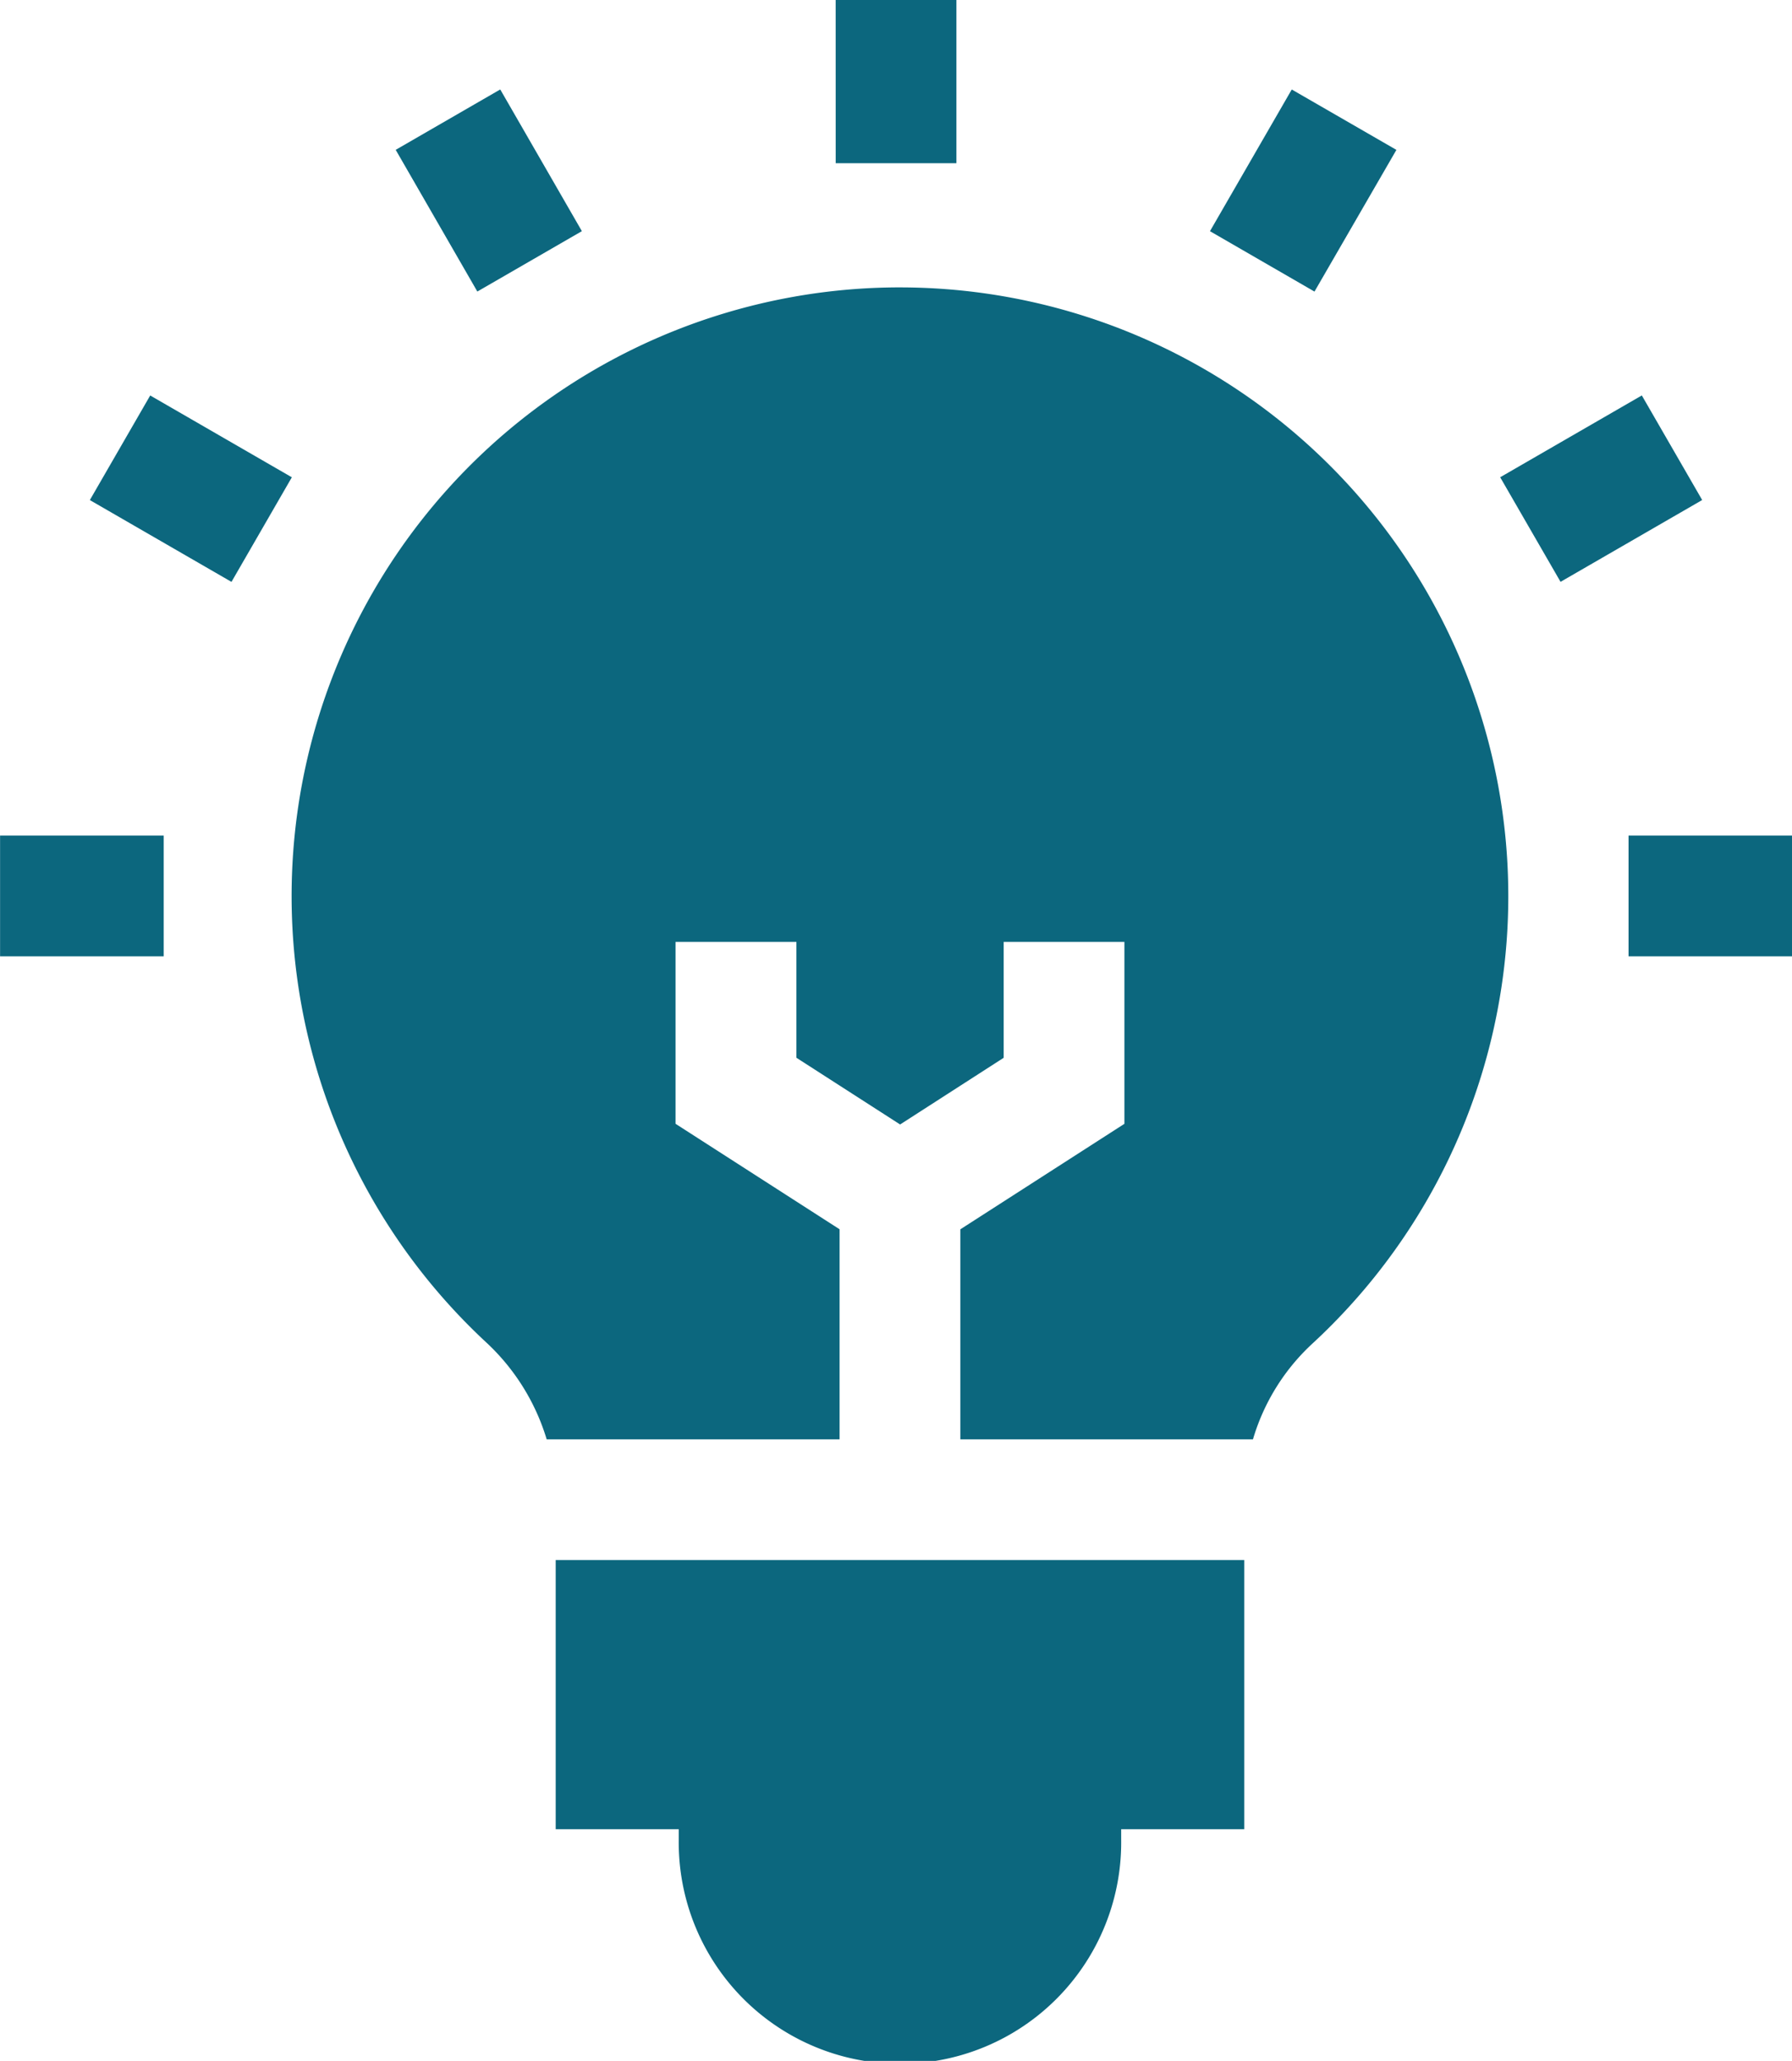
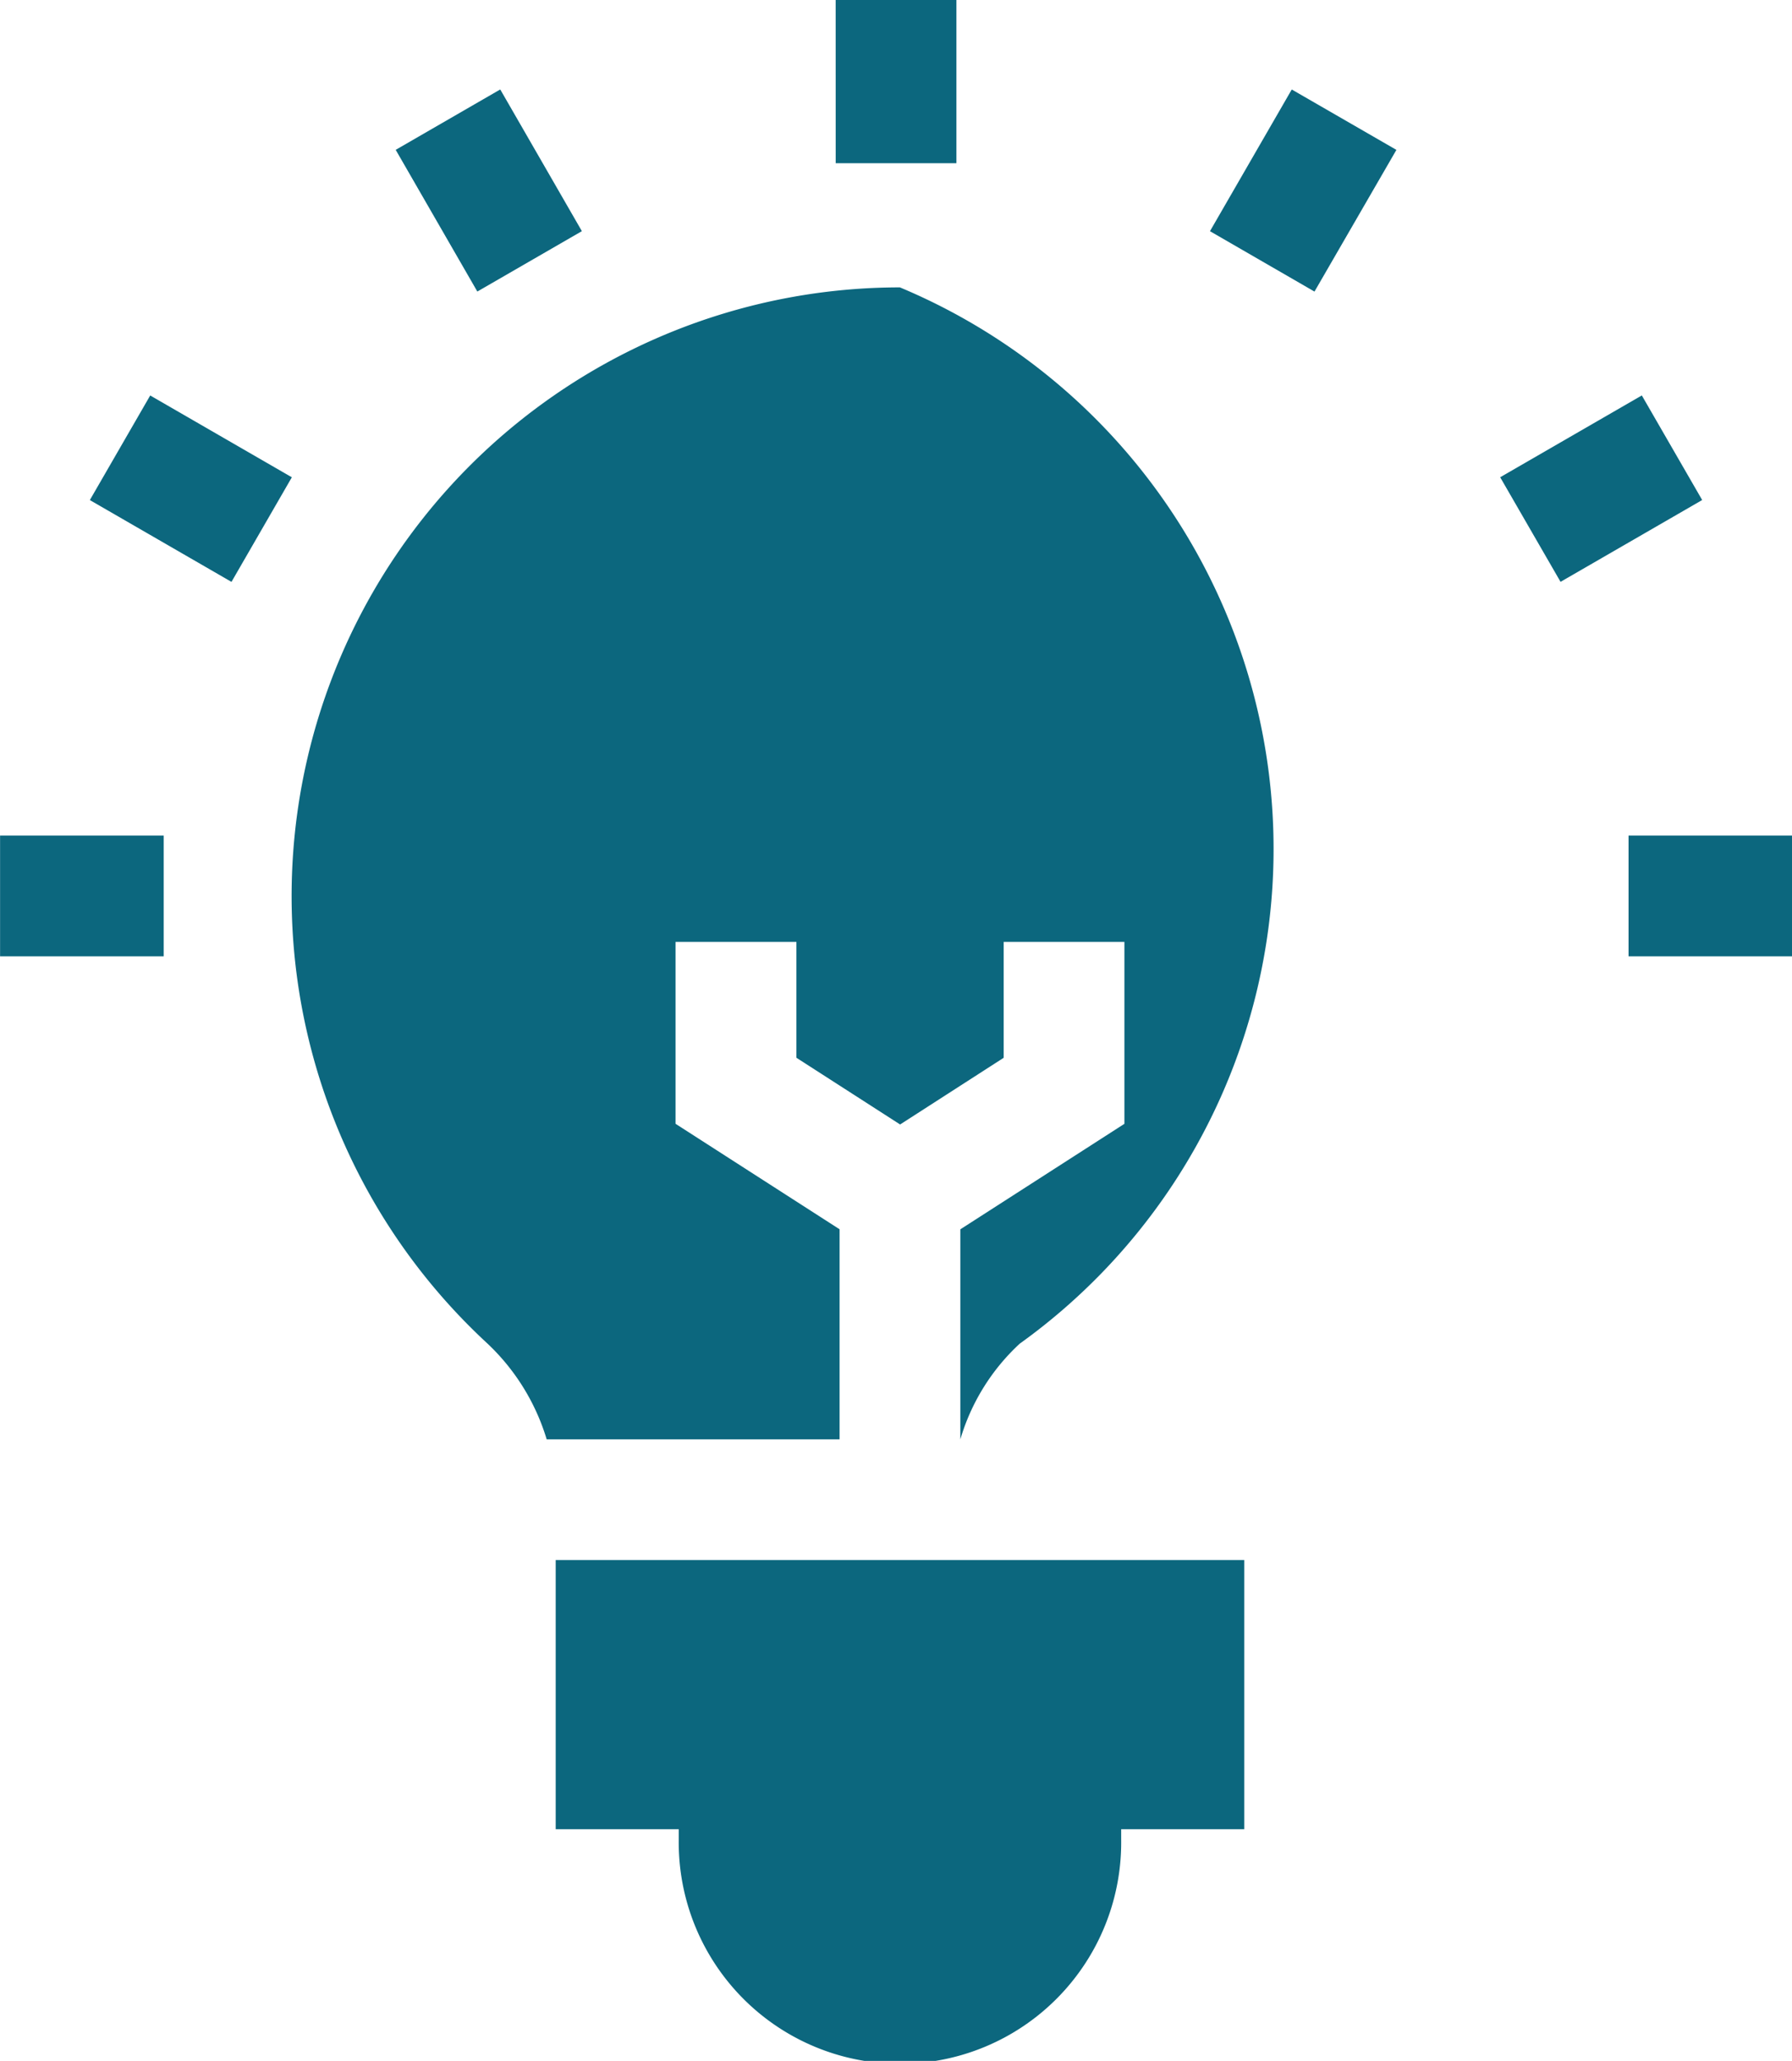
<svg xmlns="http://www.w3.org/2000/svg" width="49.281" height="56.651" viewBox="0 0 49.281 56.651">
  <g id="Savoir-faire" transform="translate(-33.298)">
-     <path id="Tracé_37100" data-name="Tracé 37100" d="M48.58,50.282h3.384v.286a6.084,6.084,0,1,0,12.167,0v-.286h3.384v-7.4H48.58Zm7.808-16.491-4.512-2.9v-5H55.2v3.185l2.852,1.834L60.9,29.077V25.892h3.32v5l-4.512,2.9v5.773h8.047a5.822,5.822,0,0,1,1.632-2.629A16.734,16.734,0,0,0,58.047,7.9h-.12a16.734,16.734,0,0,0-11.258,29,5.994,5.994,0,0,1,1.663,2.665h8.055V33.791ZM56.279,0H59.6V4.486h-3.32ZM44.18,4.119l2.875-1.66L49.3,6.354l-2.875,1.66Zm-8.411,9.627,1.66-2.875,3.895,2.249-1.66,2.875ZM33.3,22.969h4.5v3.32H33.3Zm44.784,0h4.5v3.32h-4.5Zm-3.53-9.85,3.895-2.249,1.66,2.875-3.895,2.249ZM66.573,6.355l2.249-3.895L71.7,4.12,69.447,8.015Z" fill="#0c677e" />
+     <path id="Tracé_37100" data-name="Tracé 37100" d="M48.58,50.282h3.384v.286a6.084,6.084,0,1,0,12.167,0v-.286h3.384v-7.4H48.58Zm7.808-16.491-4.512-2.9v-5H55.2v3.185l2.852,1.834L60.9,29.077V25.892h3.32v5l-4.512,2.9v5.773a5.822,5.822,0,0,1,1.632-2.629A16.734,16.734,0,0,0,58.047,7.9h-.12a16.734,16.734,0,0,0-11.258,29,5.994,5.994,0,0,1,1.663,2.665h8.055V33.791ZM56.279,0H59.6V4.486h-3.32ZM44.18,4.119l2.875-1.66L49.3,6.354l-2.875,1.66Zm-8.411,9.627,1.66-2.875,3.895,2.249-1.66,2.875ZM33.3,22.969h4.5v3.32H33.3Zm44.784,0h4.5v3.32h-4.5Zm-3.53-9.85,3.895-2.249,1.66,2.875-3.895,2.249ZM66.573,6.355l2.249-3.895L71.7,4.12,69.447,8.015Z" fill="#0c677e" />
  </g>
</svg>